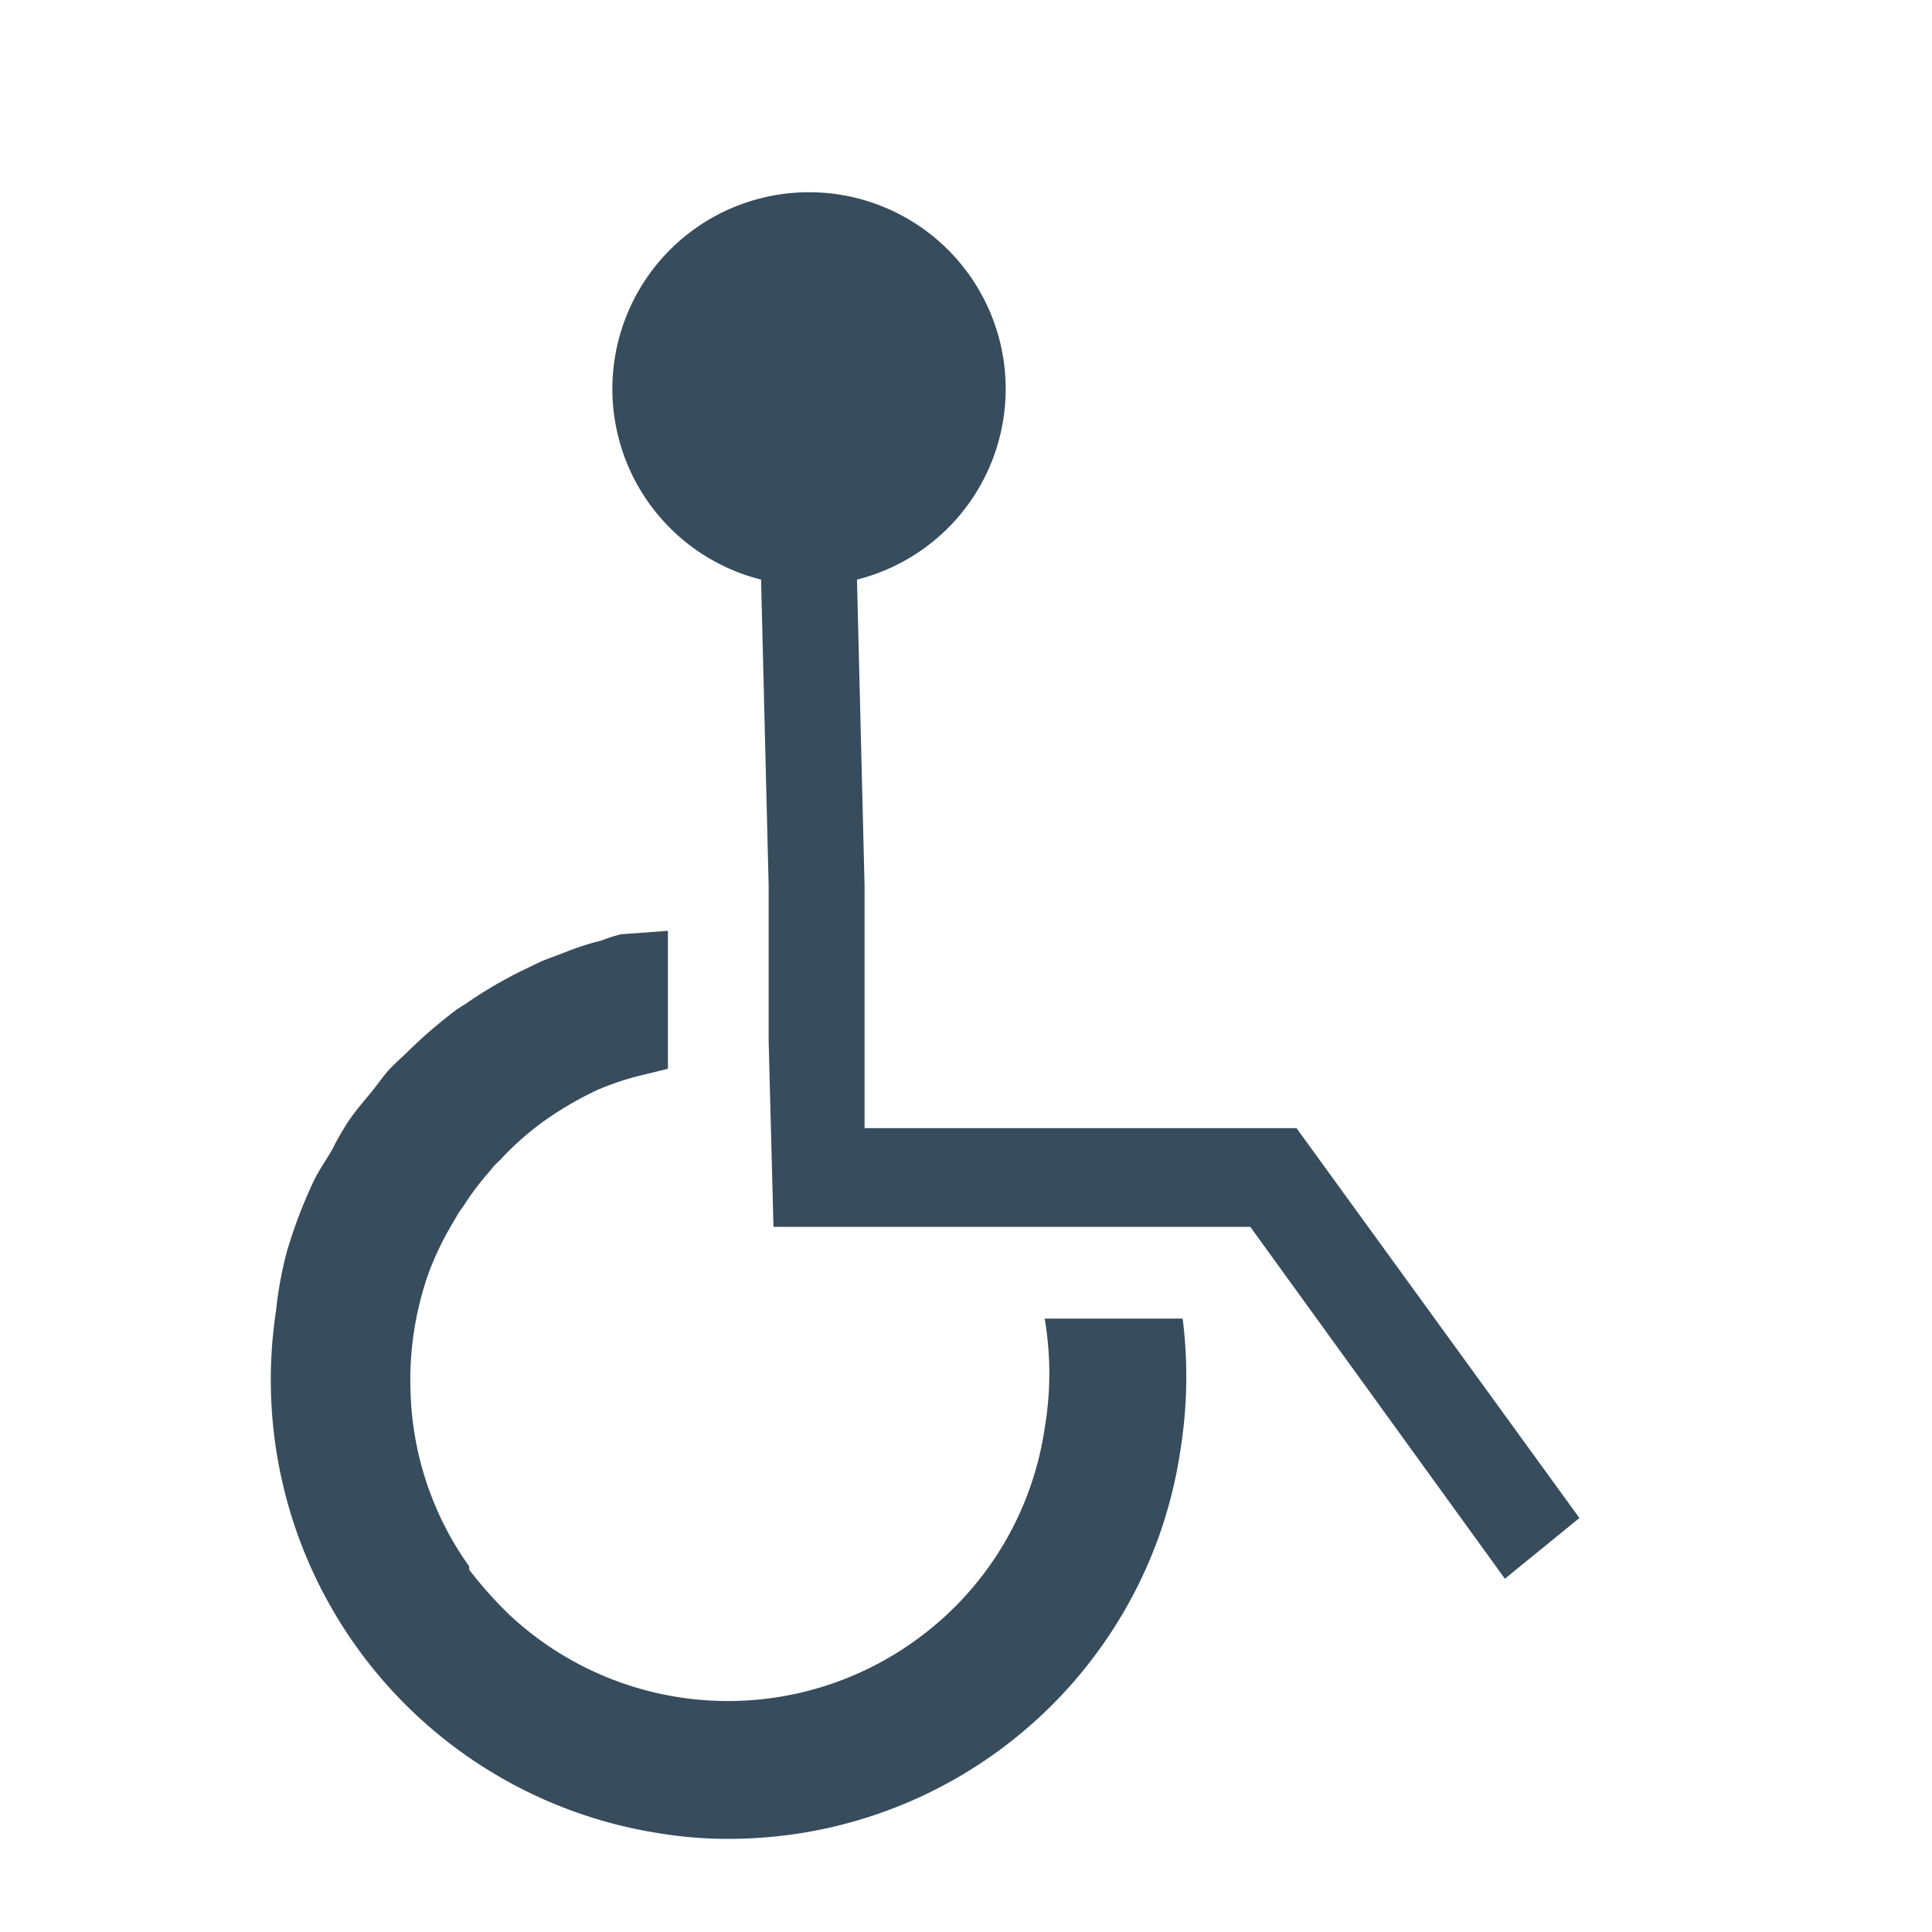
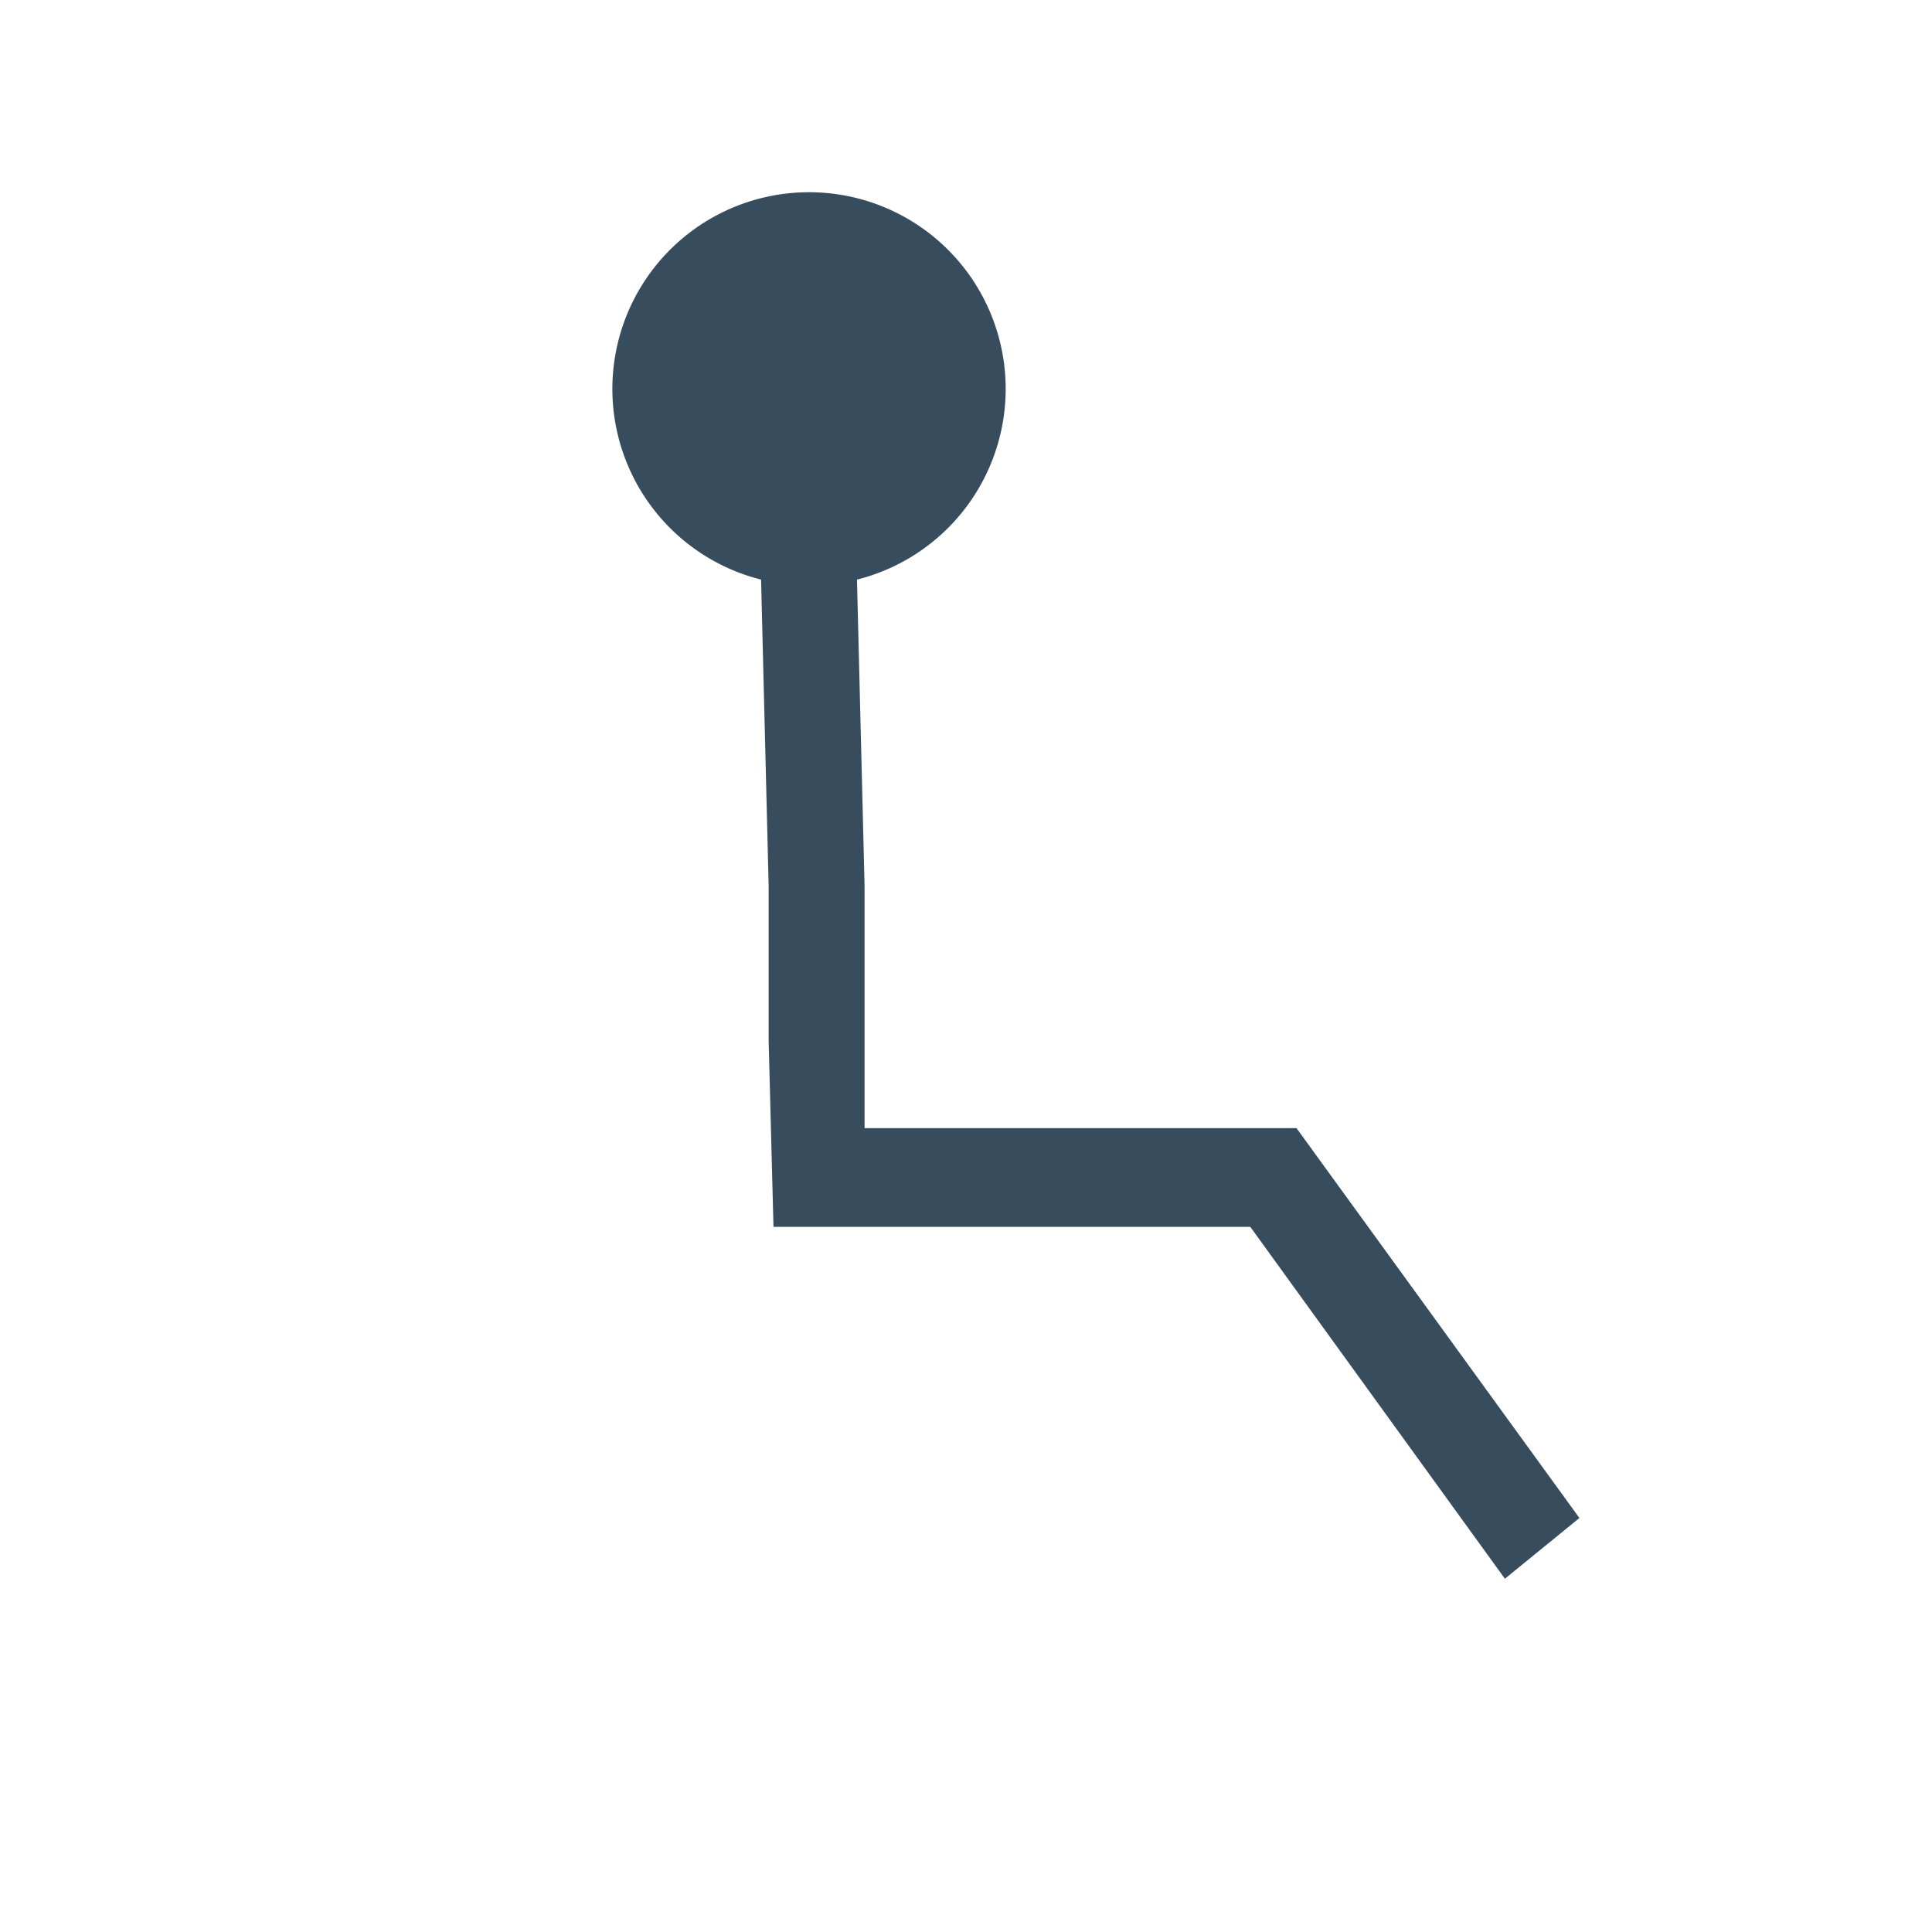
<svg xmlns="http://www.w3.org/2000/svg" viewBox="0 0 28 28">
  <defs>
    <style>.a{fill:#374c5c;}</style>
  </defs>
  <title>e94e</title>
-   <path class="a" d="M17.14,19.11h-2a4.71,4.71,0,0,1,0,1.59h0a4.61,4.61,0,0,1-1.84,3.05,4.64,4.64,0,0,1-5.91-.34h0a6.06,6.06,0,0,1-.59-.66l0-.05a4.42,4.42,0,0,1-.44-.76h0a4.58,4.58,0,0,1-.41-1.76,4.65,4.65,0,0,1,.28-1.78v0a4.65,4.65,0,0,1,.37-.74,1,1,0,0,1,.11-.17,4.09,4.09,0,0,1,.4-.53.86.86,0,0,1,.13-.14,4.28,4.28,0,0,1,.64-.57h0a5,5,0,0,1,.77-.45h0a4,4,0,0,1,.58-.2l.45-.11v-2L9,13.54H9a2.29,2.29,0,0,0-.28.09,3.88,3.88,0,0,0-.45.14l-.42.16-.29.14a6.44,6.44,0,0,0-.8.47l-.14.09a7.16,7.16,0,0,0-.73.63l-.16.15-.08.08c-.1.11-.18.23-.27.34s-.23.27-.33.42l0,0a3.81,3.81,0,0,0-.23.4c-.09.16-.2.31-.28.48a7.09,7.09,0,0,0-.38,1h0A5.57,5.57,0,0,0,4,19a6.65,6.65,0,0,0,5.56,7.57,6,6,0,0,0,1,.08,6.62,6.62,0,0,0,6.19-4.26h0A6.61,6.61,0,0,0,17.11,21a0,0,0,0,0,0,0h0A6.72,6.72,0,0,0,17.14,19.11Z" />
-   <path class="a" d="M18.79,16.35H12.53l0-1,0-1.85,0-.66-.11-4.44a2.85,2.85,0,1,0-1.39,0l.11,4.44v.5l0,1.75.07,2.69h6.91l3.69,5.1L22.89,22Z" />
+   <path class="a" d="M18.79,16.35H12.53l0-1,0-1.85,0-.66-.11-4.44a2.85,2.85,0,1,0-1.39,0l.11,4.44v.5l0,1.75.07,2.69h6.91l3.69,5.1L22.89,22" />
</svg>